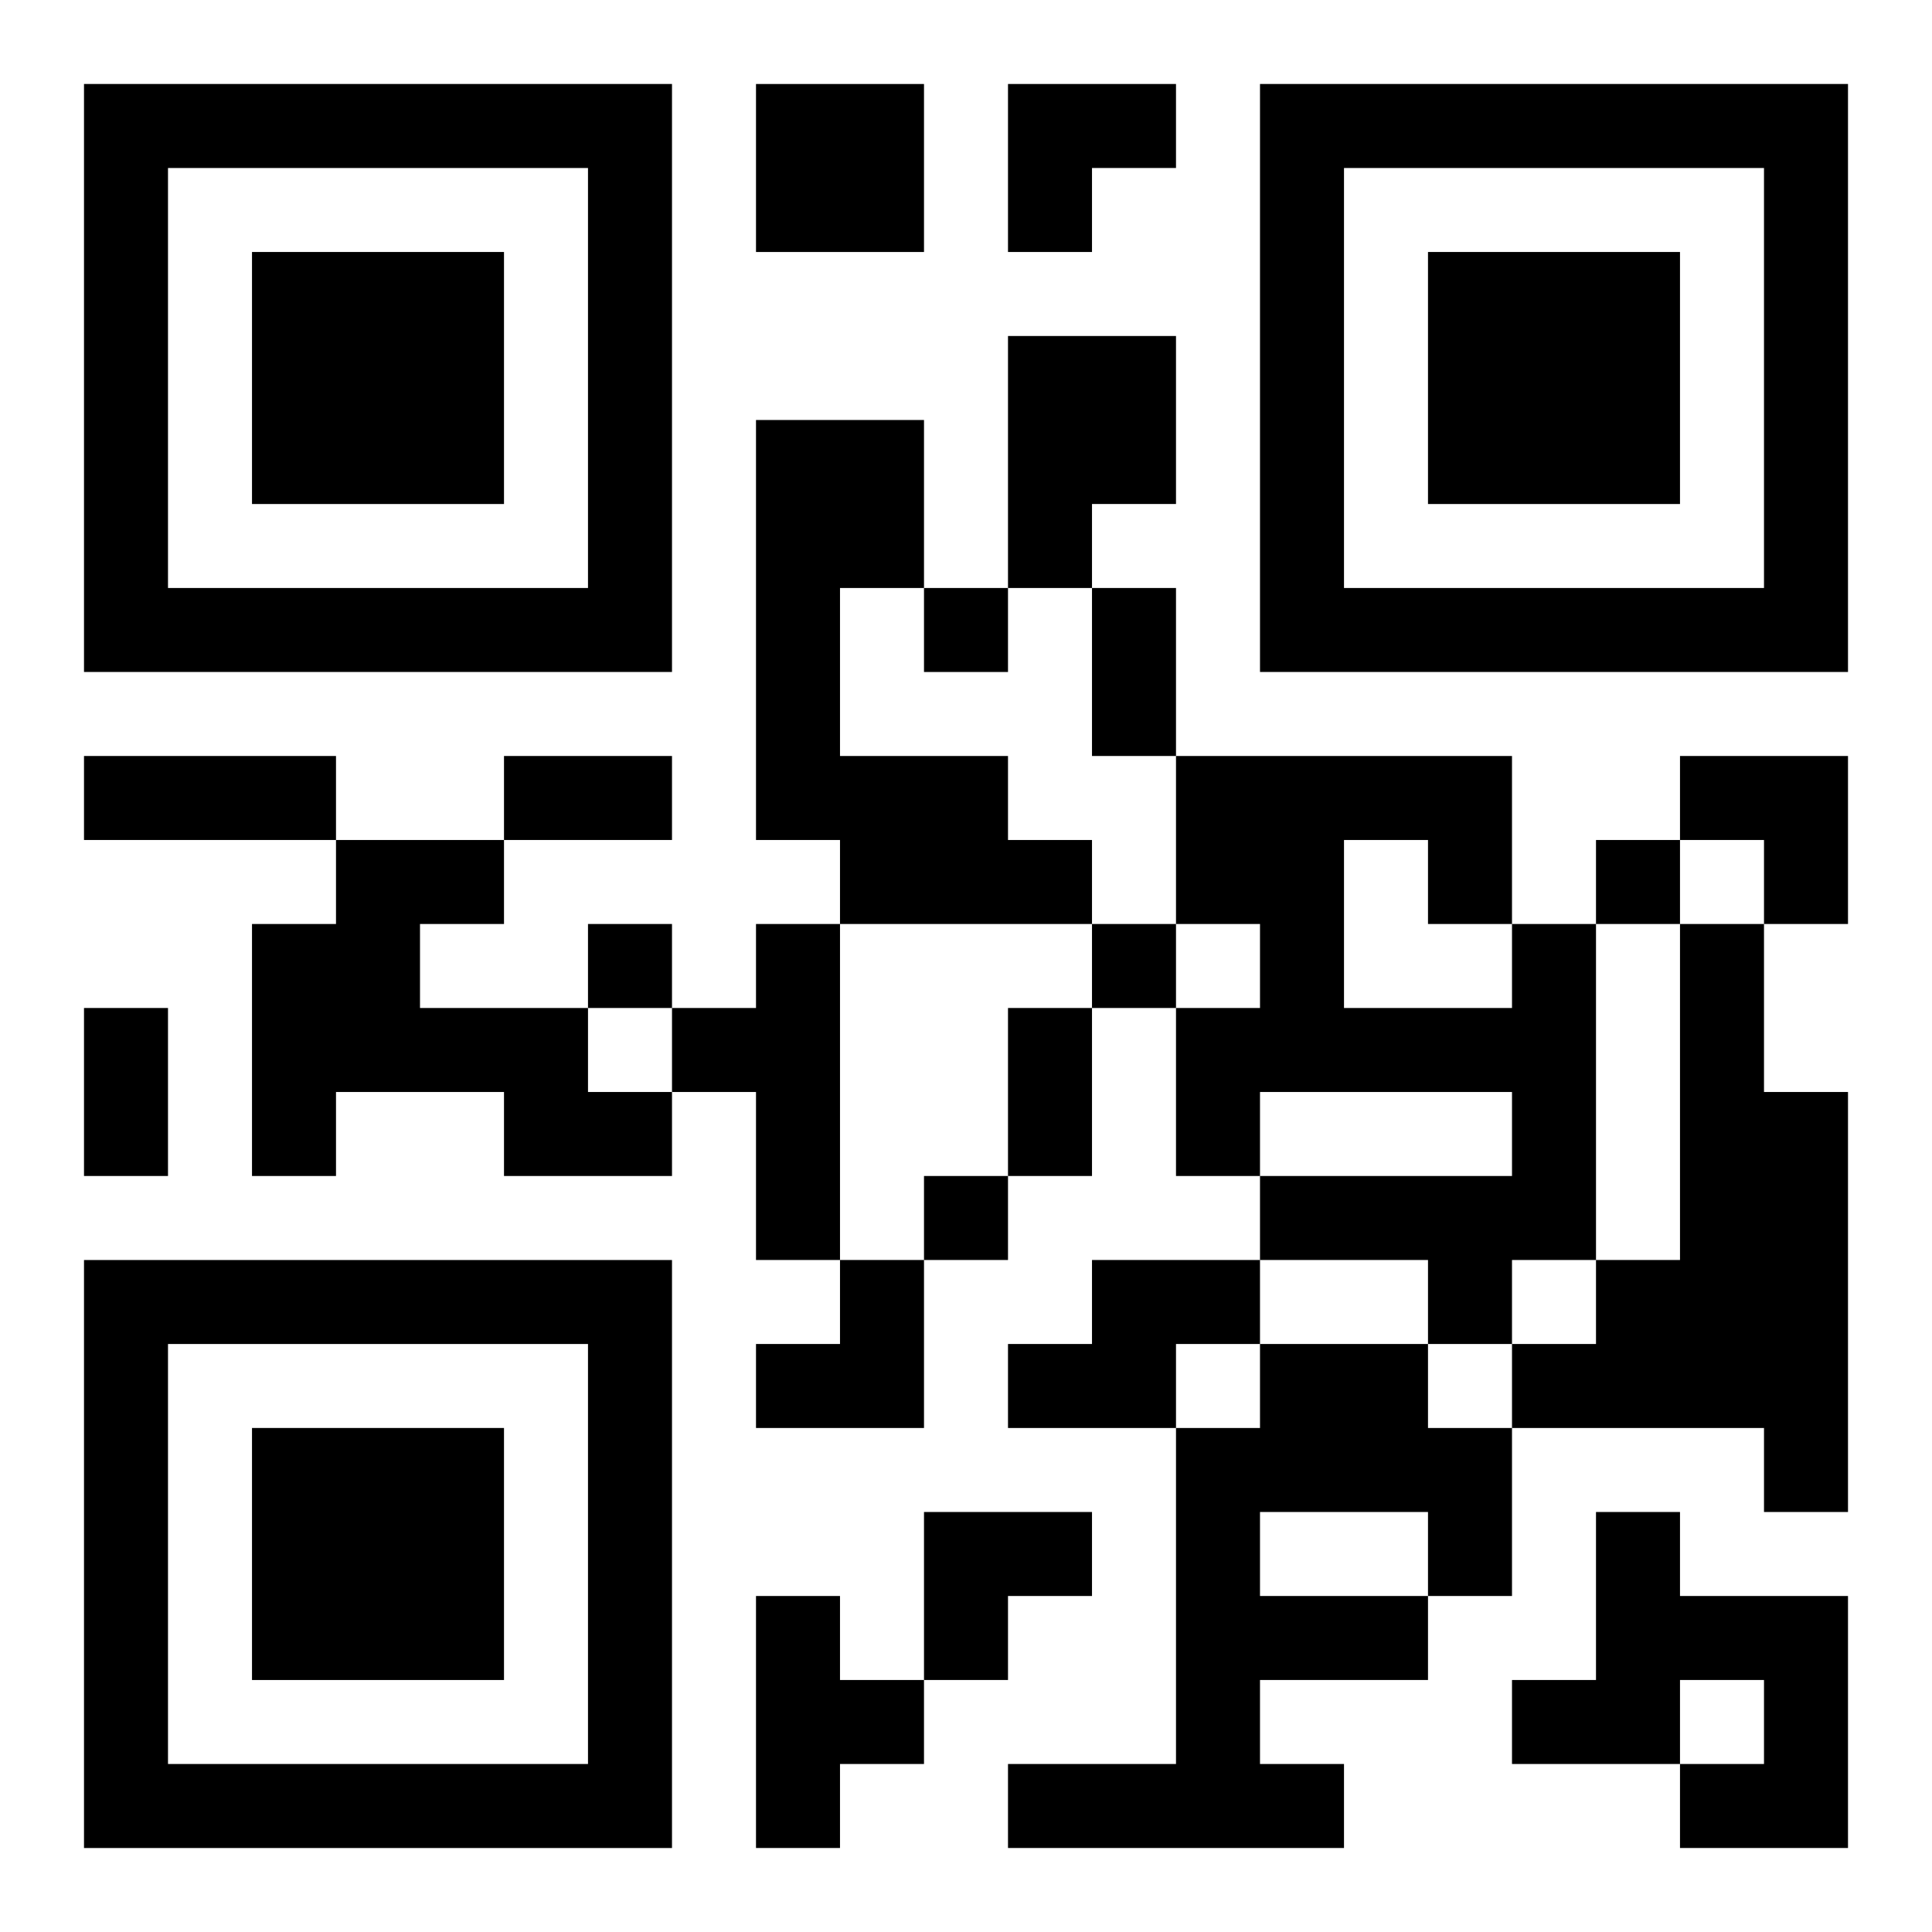
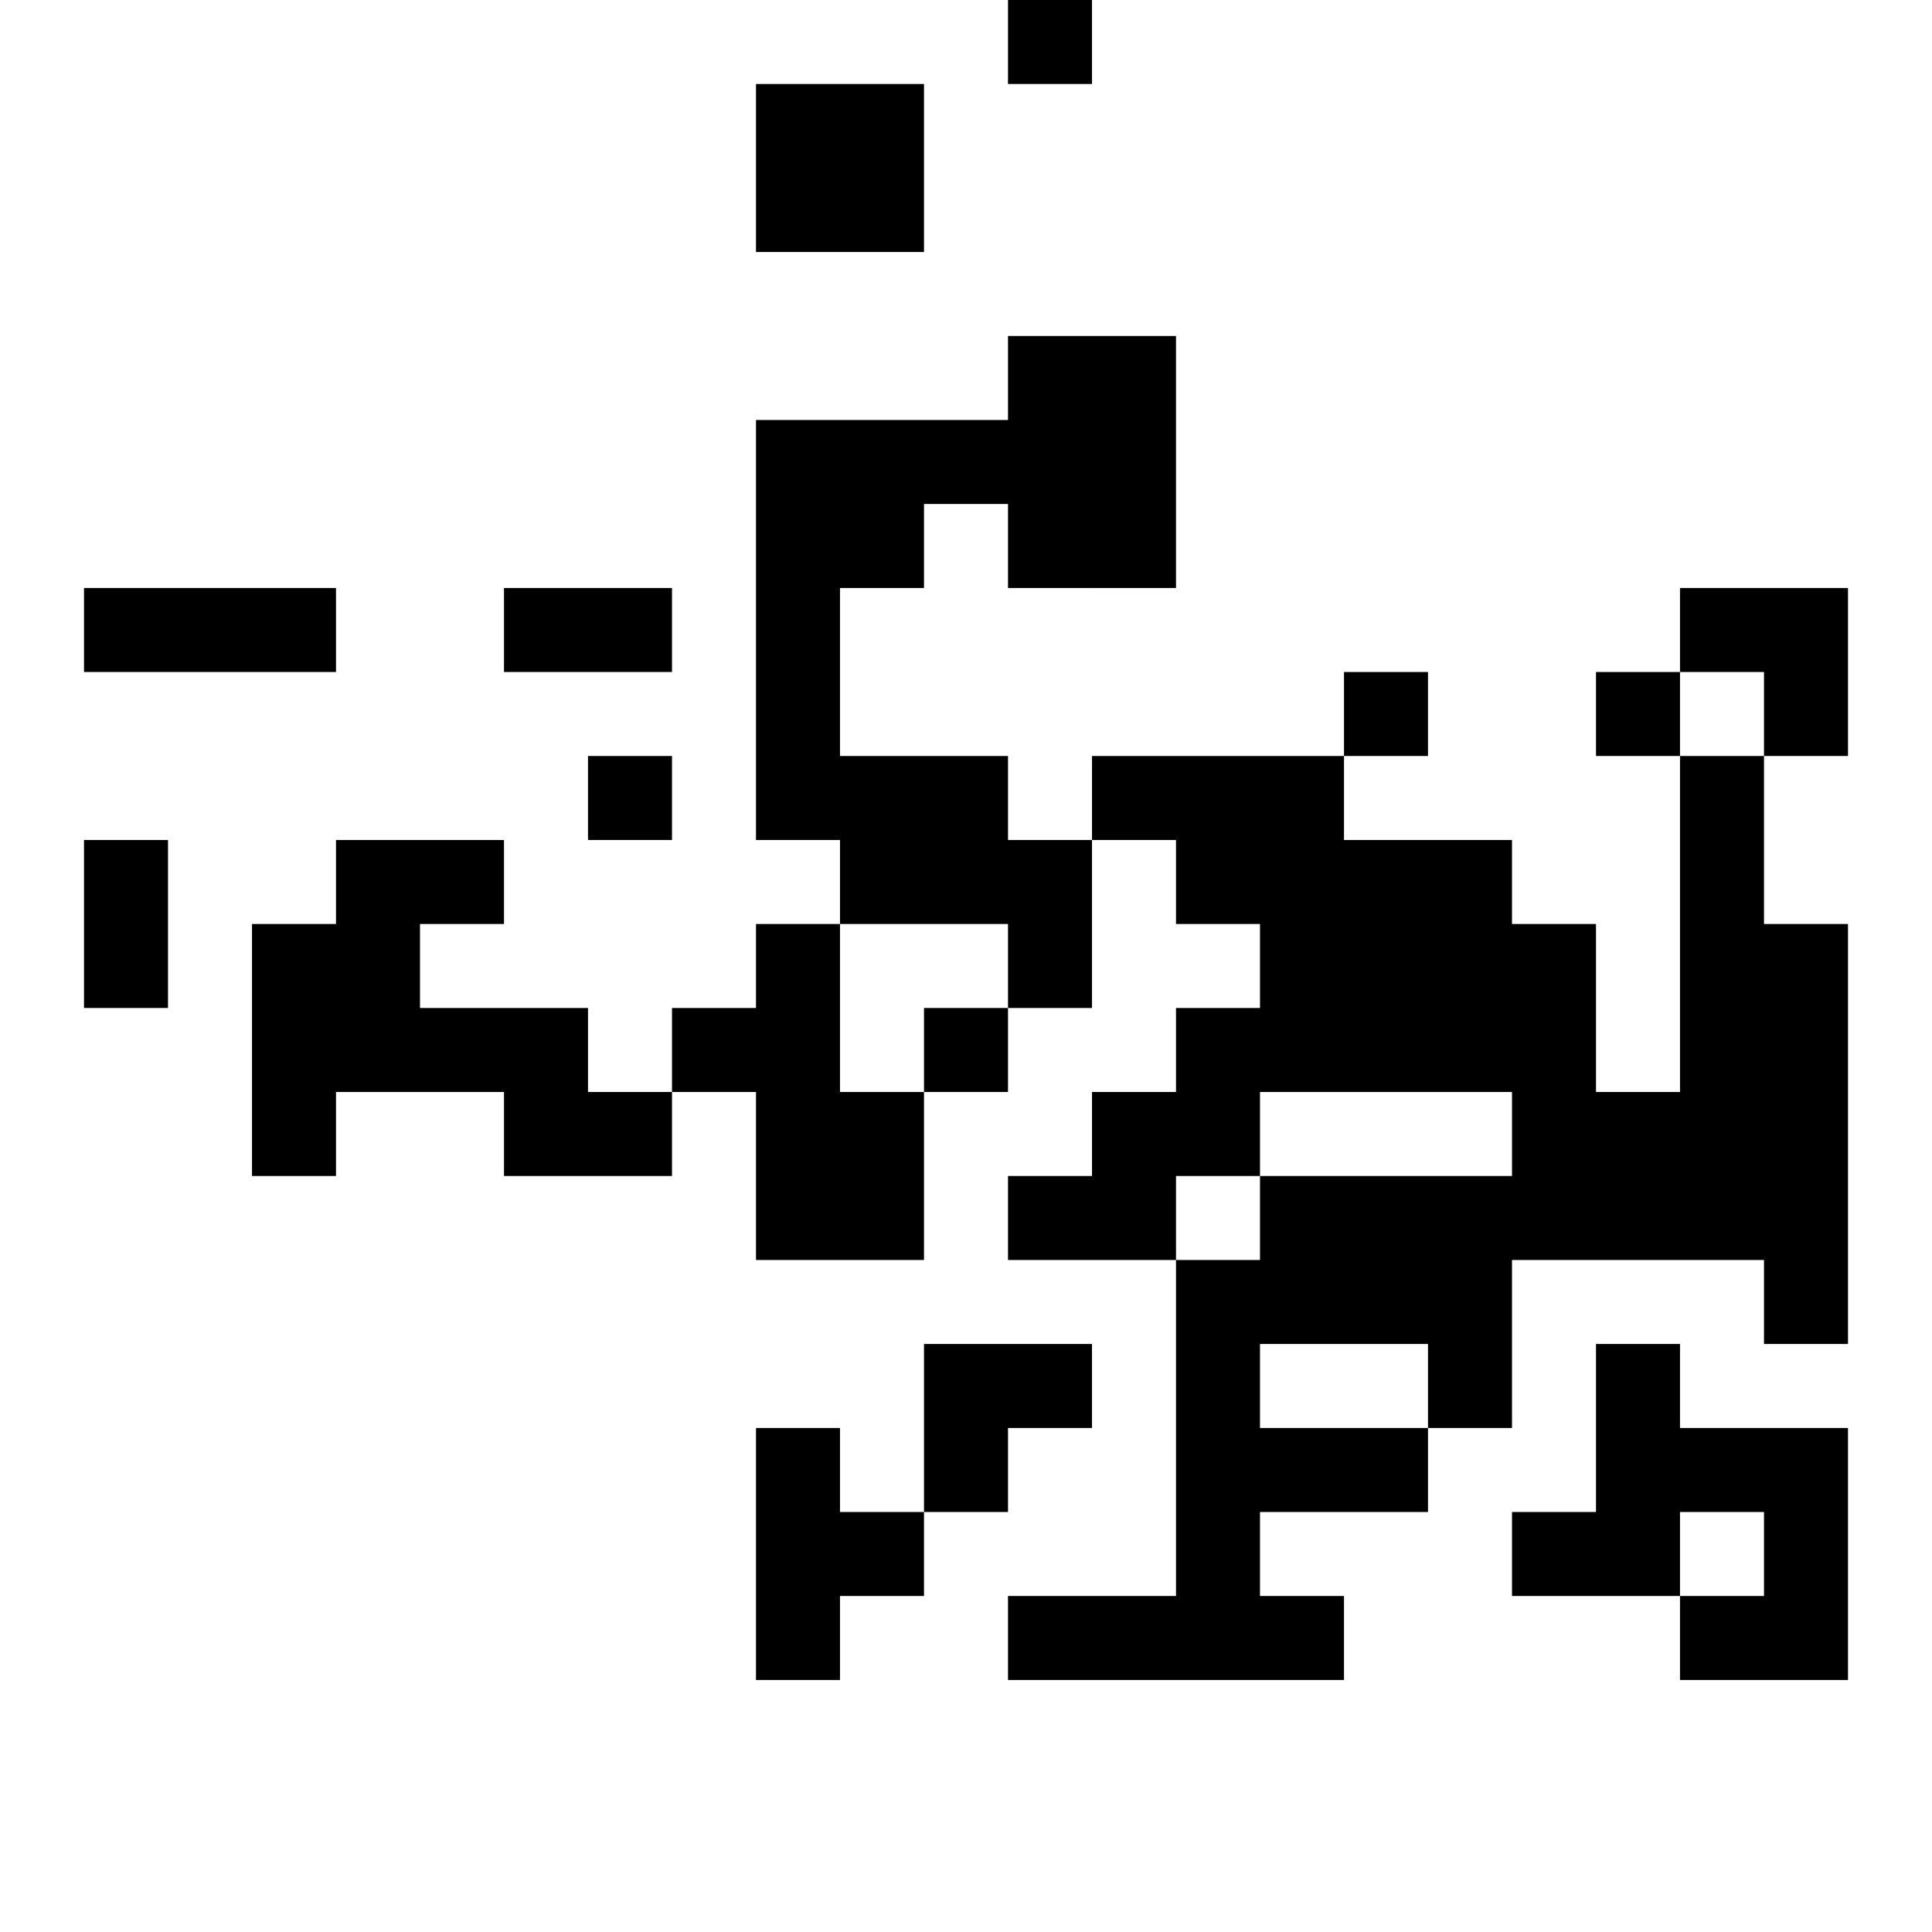
<svg xmlns="http://www.w3.org/2000/svg" xmlns:xlink="http://www.w3.org/1999/xlink" width="250" height="250" baseProfile="full" version="1.1" viewBox="-1 -1 23 23">
  <symbol id="a">
-     <path d="m0 7v7h7v-7h-7zm1 1h5v5h-5v-5zm1 1v3h3v-3h-3z" />
-   </symbol>
+     </symbol>
  <use y="-7" xlink:href="#a" />
  <use y="7" xlink:href="#a" />
  <use x="14" y="-7" xlink:href="#a" />
-   <path d="m8 0h2v2h-2v-2m3 3h2v2h-1v1h-1v-3m-3 1h2v2h-1v2h2v1h1v1h-3v-1h-1v-5m-5 5h2v1h-1v1h2v1h1v1h-2v-1h-2v1h-1v-3h1v-1m5 1h1v4h-1v-2h-1v-1h1v-1m9 0h1v4h-1v1h-1v-1h-2v-1h3v-1h-3v1h-1v-2h1v-1h-1v-2h4v2m-2-1v2h2v-1h-1v-1h-1m4 1h1v2h1v5h-1v-1h-3v-1h1v-1h1v-4m-7 4h2v1h-1v1h-2v-1h1v-1m2 1h2v1h1v2h-1v1h-2v1h1v1h-4v-1h2v-4h1v-1m0 2v1h2v-1h-2m4 0h1v1h2v3h-2v-1h1v-1h-1v1h-2v-1h1v-2m-10 1h1v1h1v1h-1v1h-1v-3m2-12v1h1v-1h-1m8 3v1h1v-1h-1m-12 1v1h1v-1h-1m6 0v1h1v-1h-1m-2 3v1h1v-1h-1m2-7h1v2h-1v-2m-12 2h3v1h-3v-1m5 0h2v1h-2v-1m-5 3h1v2h-1v-2m11 0h1v2h-1v-2m0-11h2v1h-1v1h-1zm8 8h2v2h-1v-1h-1zm-11 6m1 0h1v2h-2v-1h1zm1 3h2v1h-1v1h-1z" />
+   <path d="m8 0h2v2h-2v-2m3 3h2v2h-1v1h-1v-3m-3 1h2v2h-1v2h2v1h1v1h-3v-1h-1v-5m-5 5h2v1h-1v1h2v1h1v1h-2v-1h-2v1h-1v-3h1v-1m5 1h1v4h-1v-2h-1v-1h1v-1m9 0h1v4h-1v1h-1v-1h-2v-1h3v-1h-3v1h-1v-2h1v-1h-1v-2h4v2m-2-1h2v-1h-1v-1h-1m4 1h1v2h1v5h-1v-1h-3v-1h1v-1h1v-4m-7 4h2v1h-1v1h-2v-1h1v-1m2 1h2v1h1v2h-1v1h-2v1h1v1h-4v-1h2v-4h1v-1m0 2v1h2v-1h-2m4 0h1v1h2v3h-2v-1h1v-1h-1v1h-2v-1h1v-2m-10 1h1v1h1v1h-1v1h-1v-3m2-12v1h1v-1h-1m8 3v1h1v-1h-1m-12 1v1h1v-1h-1m6 0v1h1v-1h-1m-2 3v1h1v-1h-1m2-7h1v2h-1v-2m-12 2h3v1h-3v-1m5 0h2v1h-2v-1m-5 3h1v2h-1v-2m11 0h1v2h-1v-2m0-11h2v1h-1v1h-1zm8 8h2v2h-1v-1h-1zm-11 6m1 0h1v2h-2v-1h1zm1 3h2v1h-1v1h-1z" />
</svg>